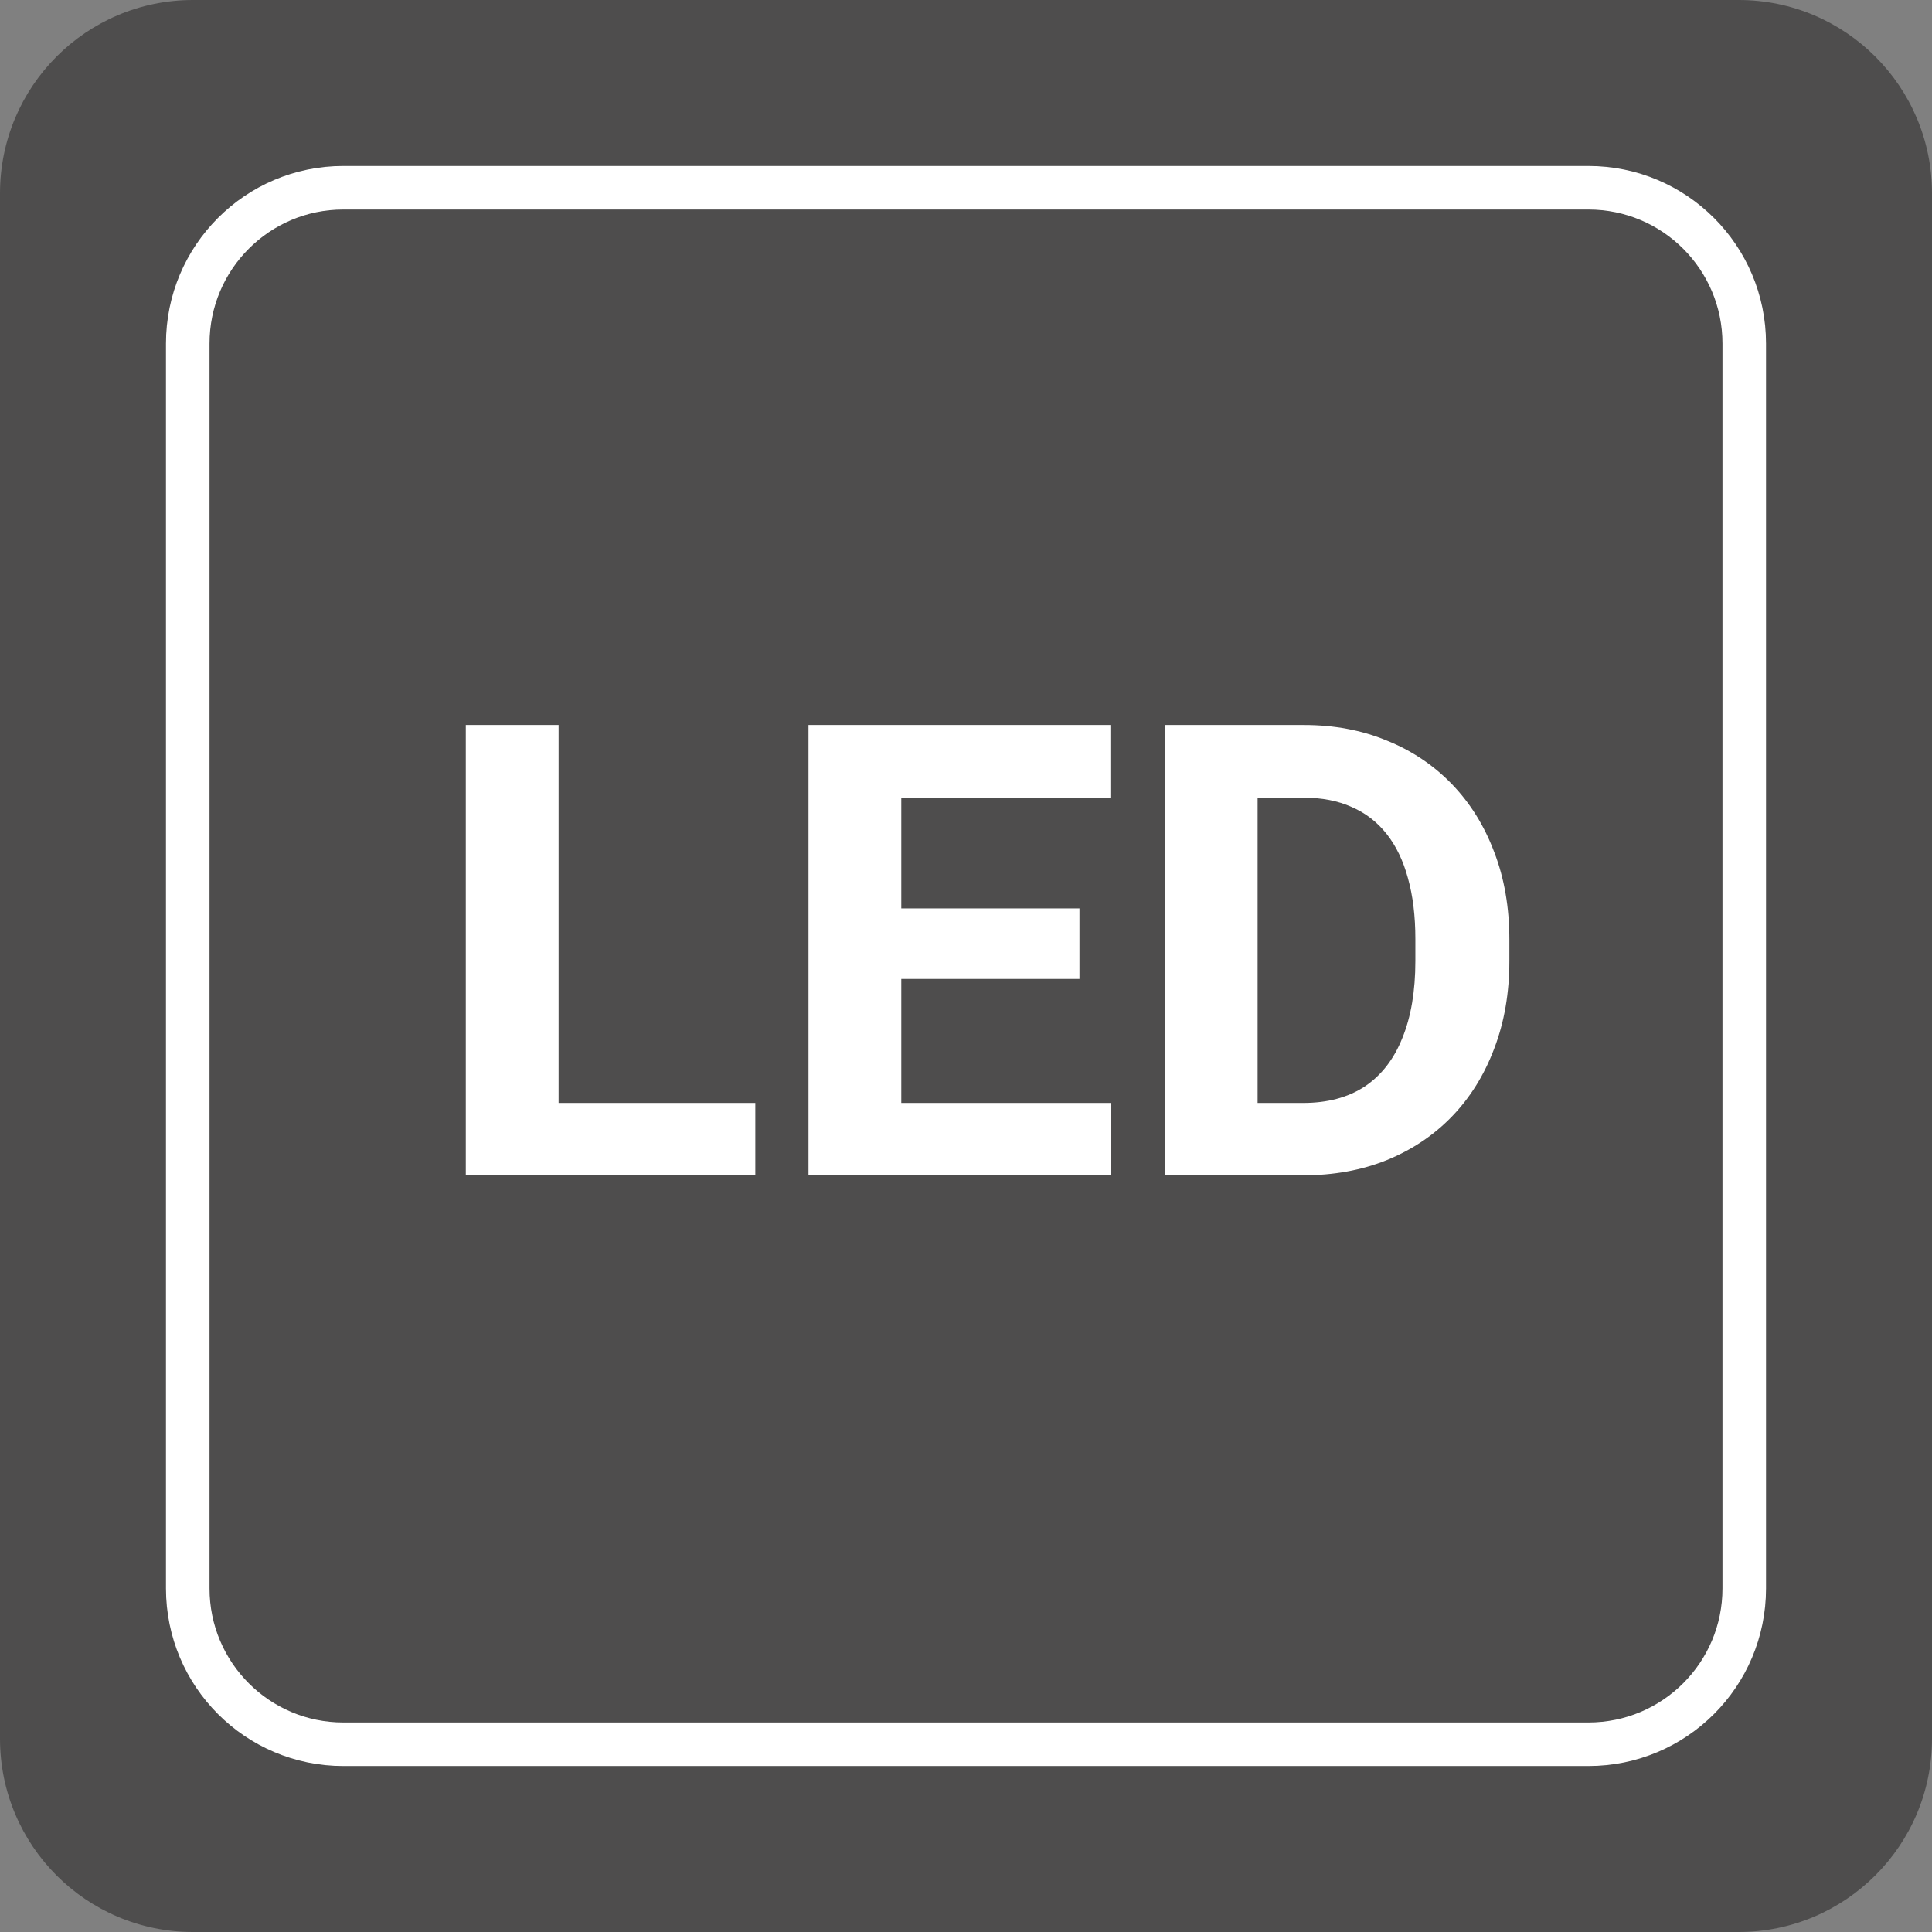
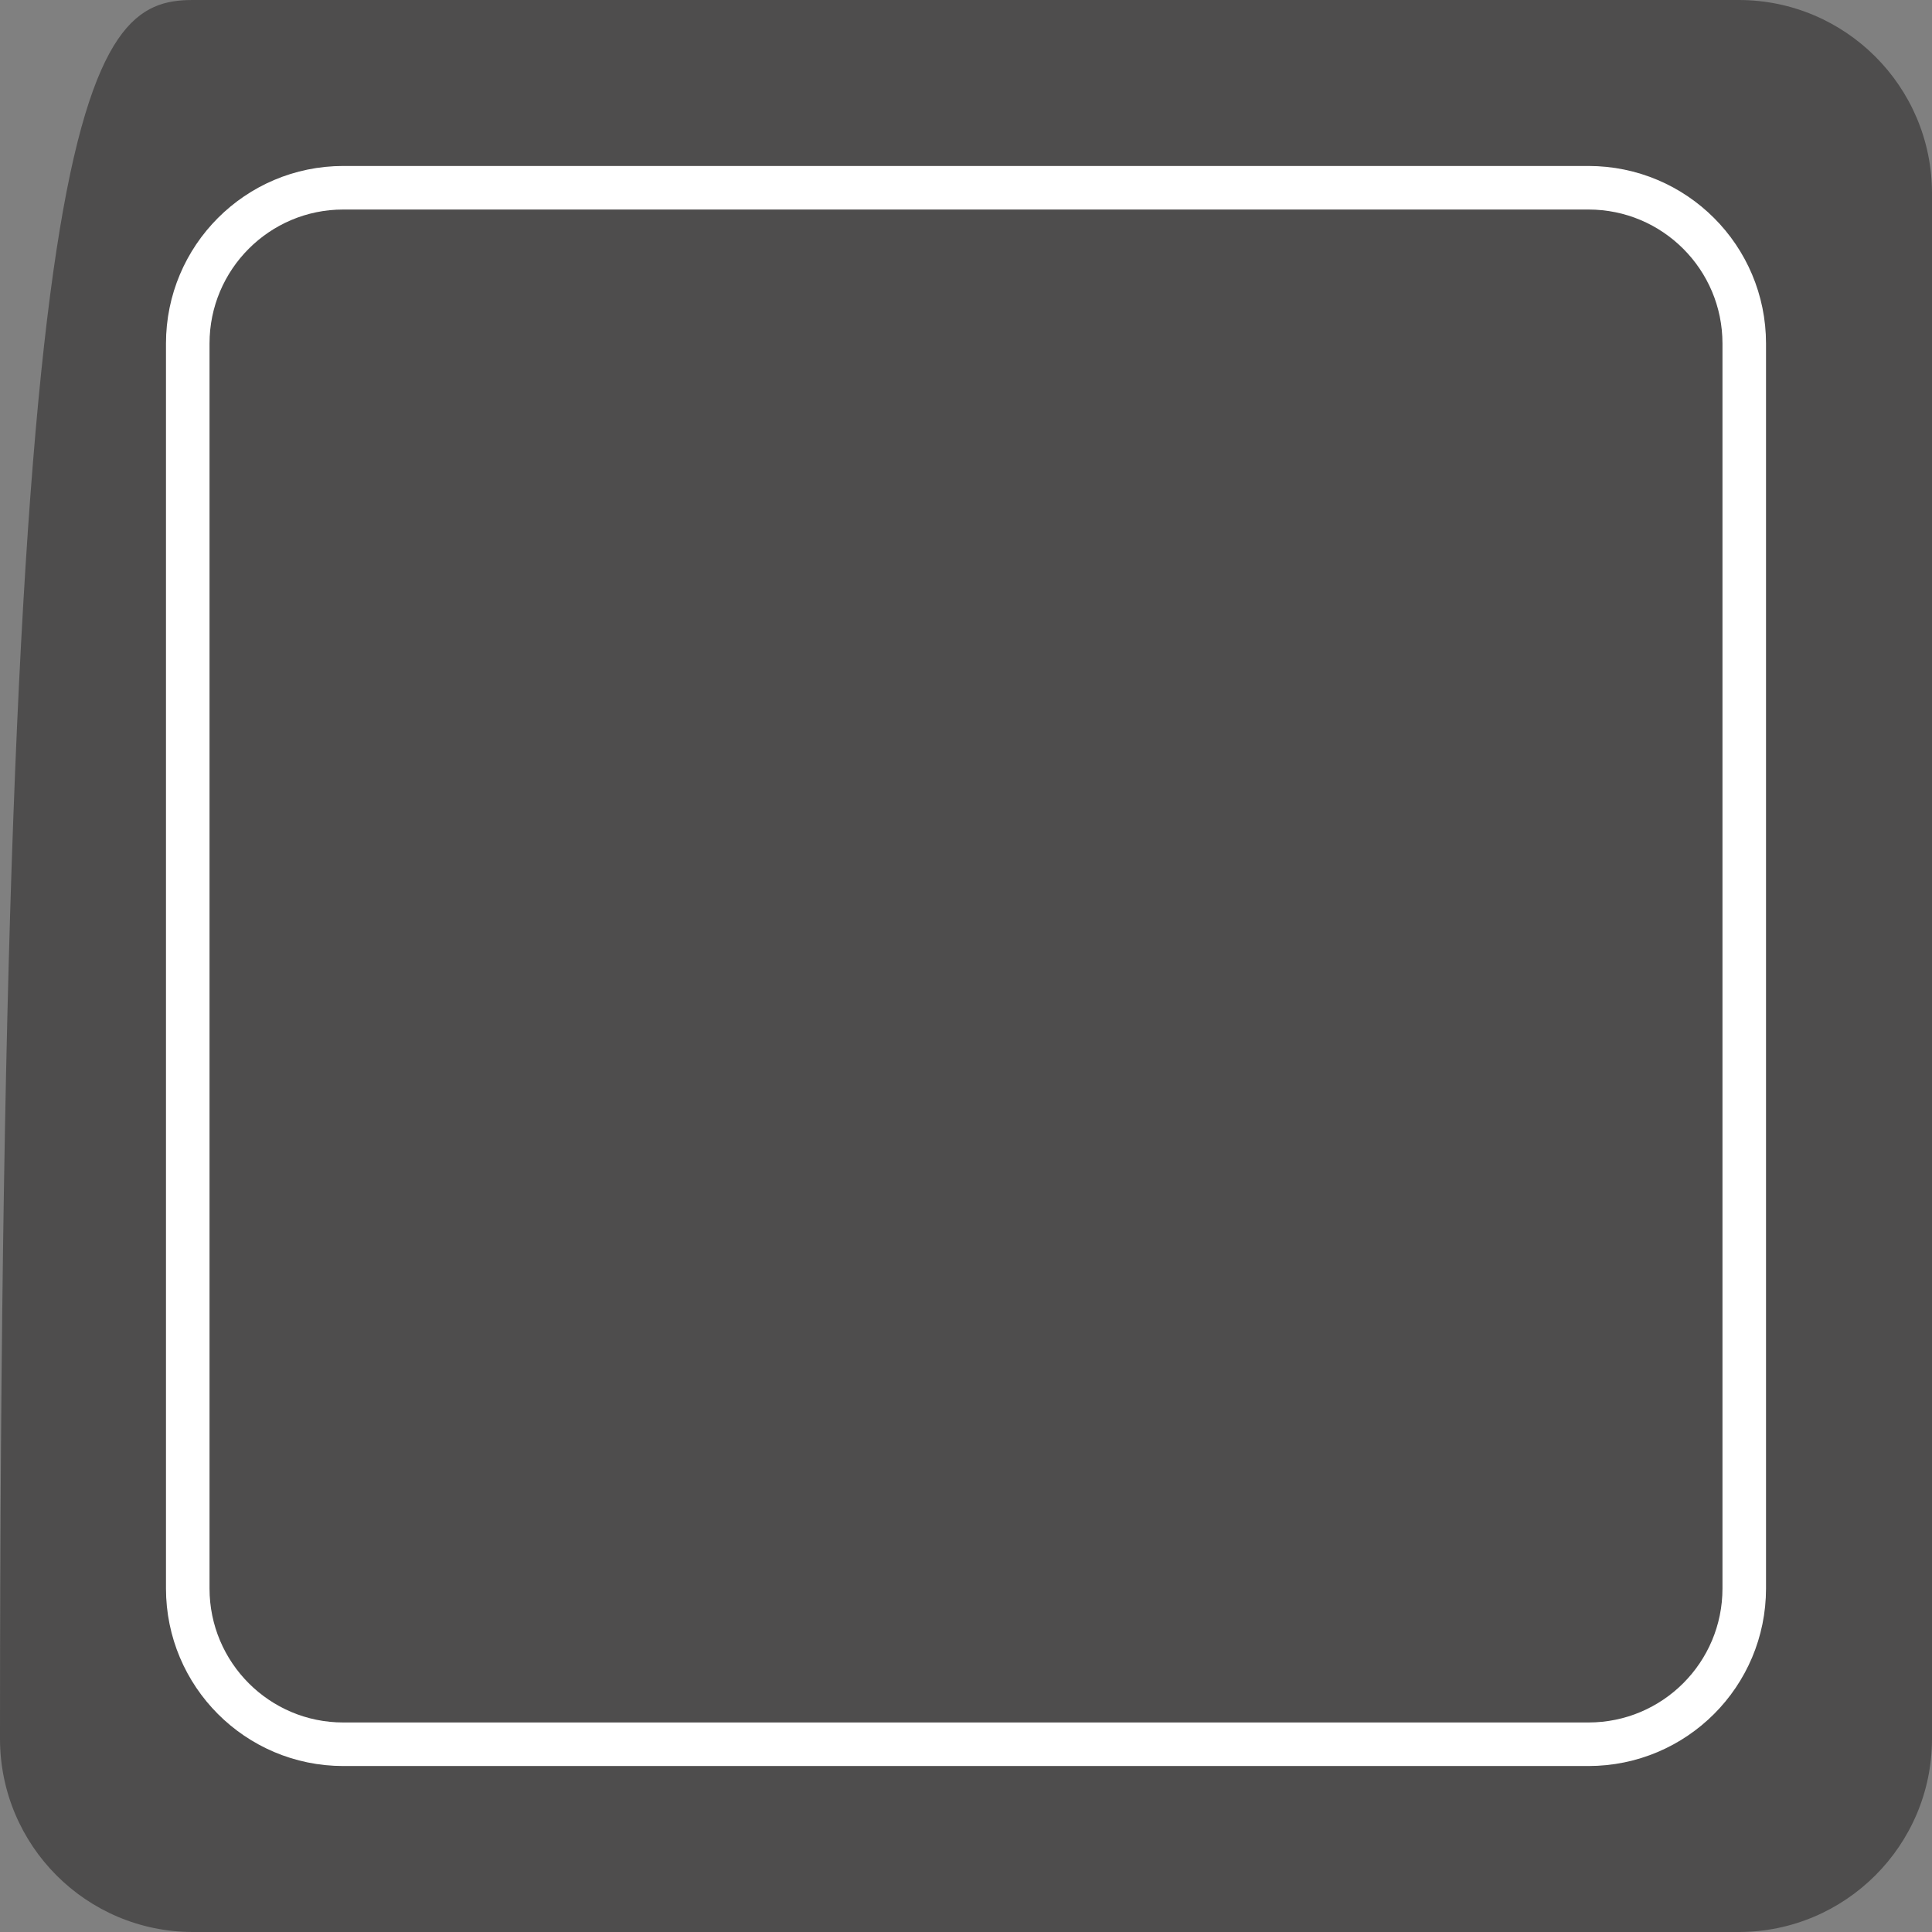
<svg xmlns="http://www.w3.org/2000/svg" width="61" height="61" viewBox="0 0 61 61" fill="none">
  <rect x="0" y="0" width="61" height="61" fill="#808080" stroke="none" />
-   <path d="M61 54.896C61 58.271 58.261 61 54.896 61H6.094C2.729 61 0 58.271 0 54.896V6.104C0 2.729 2.729 0 6.094 0H54.896C58.261 0 61 2.729 61 6.104V54.896Z" fill="#4E4D4D" />
+   <path d="M61 54.896C61 58.271 58.261 61 54.896 61H6.094C2.729 61 0 58.271 0 54.896C0 2.729 2.729 0 6.094 0H54.896C58.261 0 61 2.729 61 6.104V54.896Z" fill="#4E4D4D" />
  <path d="M55.072 50.152C55.072 52.871 52.871 55.072 50.152 55.072H10.838C8.129 55.072 5.928 52.871 5.928 50.152V10.848C5.928 8.129 8.129 5.928 10.838 5.928H50.152C52.871 5.928 55.072 8.129 55.072 10.848V50.152Z" fill="#4E4D4D" />
  <path d="M55.072 50.152C55.072 52.871 52.871 55.072 50.152 55.072H10.838C8.129 55.072 5.928 52.871 5.928 50.152V10.848C5.928 8.129 8.129 5.928 10.838 5.928H50.152C52.871 5.928 55.072 8.129 55.072 10.848V50.152Z" stroke="white" stroke-width="1.375" stroke-miterlimit="10" />
-   <path d="M23.848 34.824V37.109H16.689V34.824H23.848ZM17.637 22.891V37.109H14.707V22.891H17.637ZM35.068 34.824V37.109H27.5V34.824H35.068ZM28.457 22.891V37.109H25.527V22.891H28.457ZM34.082 28.682V30.908H27.5V28.682H34.082ZM35.059 22.891V25.186H27.5V22.891H35.059ZM41.143 37.109H38.047L38.066 34.824H41.143C41.911 34.824 42.559 34.652 43.086 34.307C43.613 33.955 44.01 33.444 44.277 32.773C44.551 32.103 44.688 31.292 44.688 30.342V29.648C44.688 28.919 44.609 28.278 44.453 27.725C44.303 27.171 44.079 26.706 43.779 26.328C43.48 25.951 43.112 25.667 42.676 25.479C42.24 25.283 41.738 25.186 41.172 25.186H37.988V22.891H41.172C42.122 22.891 42.992 23.053 43.779 23.379C44.574 23.698 45.26 24.157 45.84 24.756C46.419 25.355 46.865 26.071 47.178 26.904C47.497 27.731 47.656 28.652 47.656 29.668V30.342C47.656 31.351 47.497 32.272 47.178 33.105C46.865 33.939 46.419 34.655 45.84 35.254C45.267 35.846 44.58 36.305 43.779 36.631C42.985 36.95 42.106 37.109 41.143 37.109ZM39.707 22.891V37.109H36.777V22.891H39.707Z" fill="white" />
</svg>